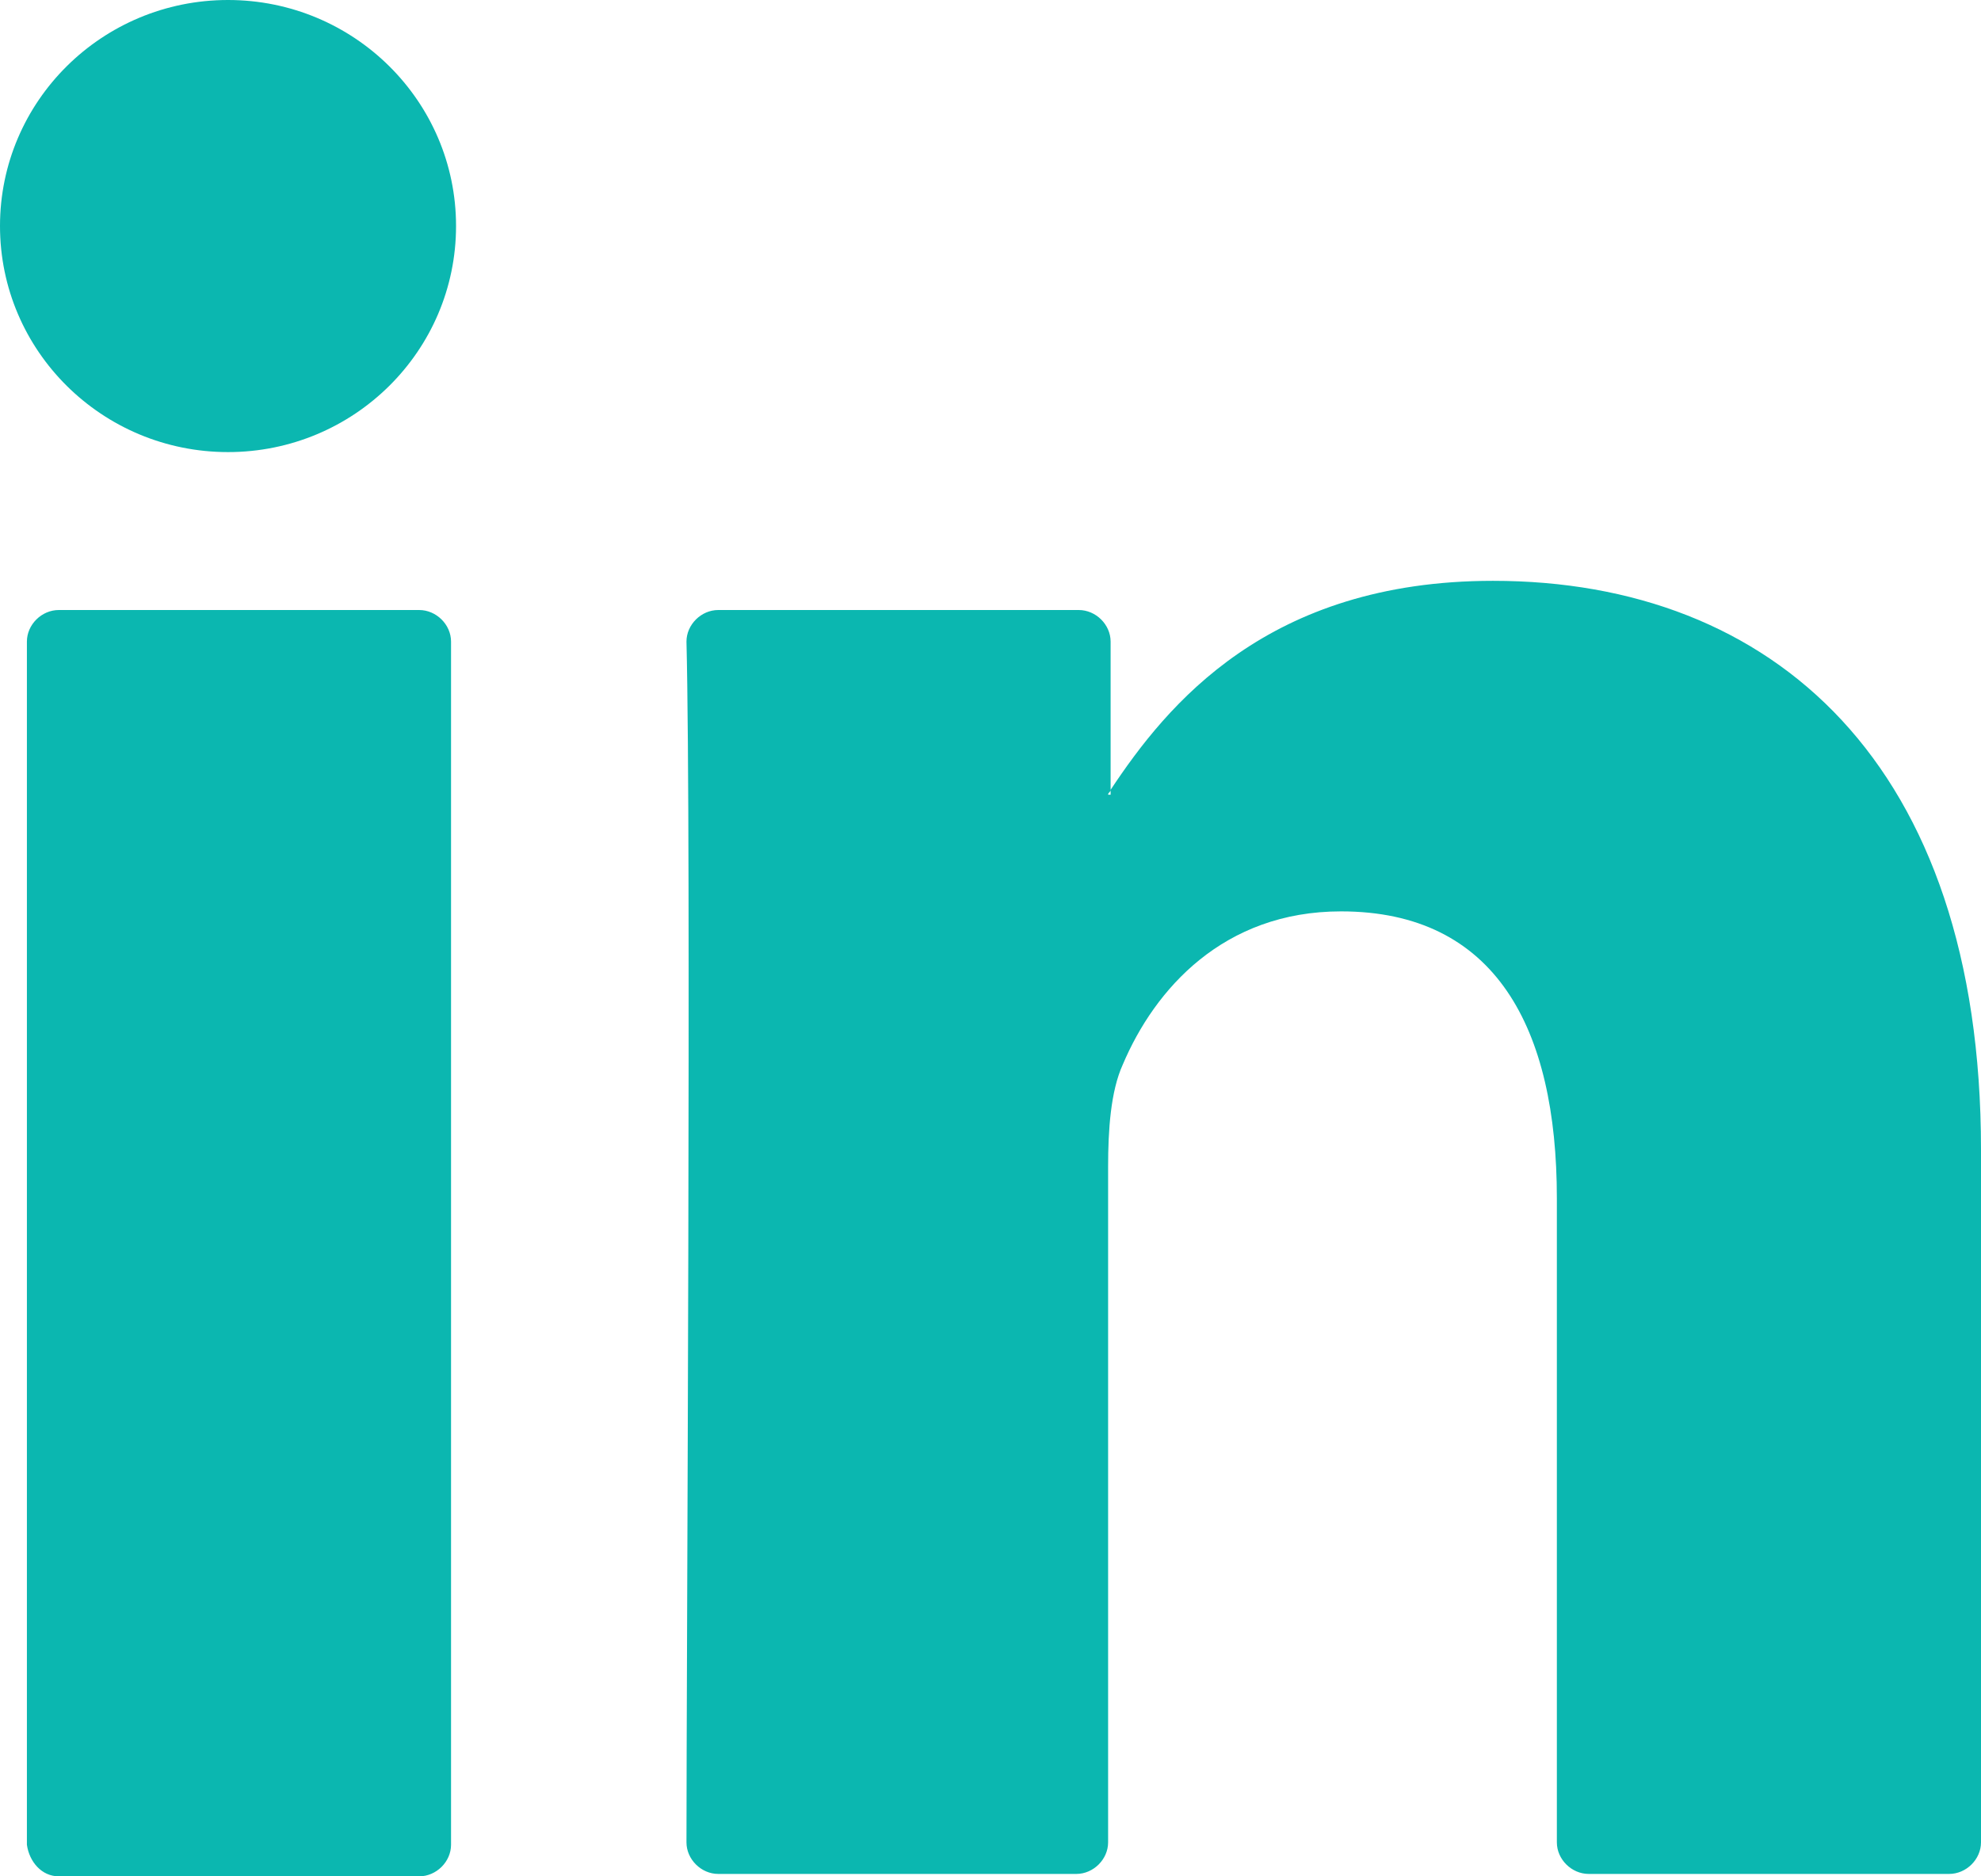
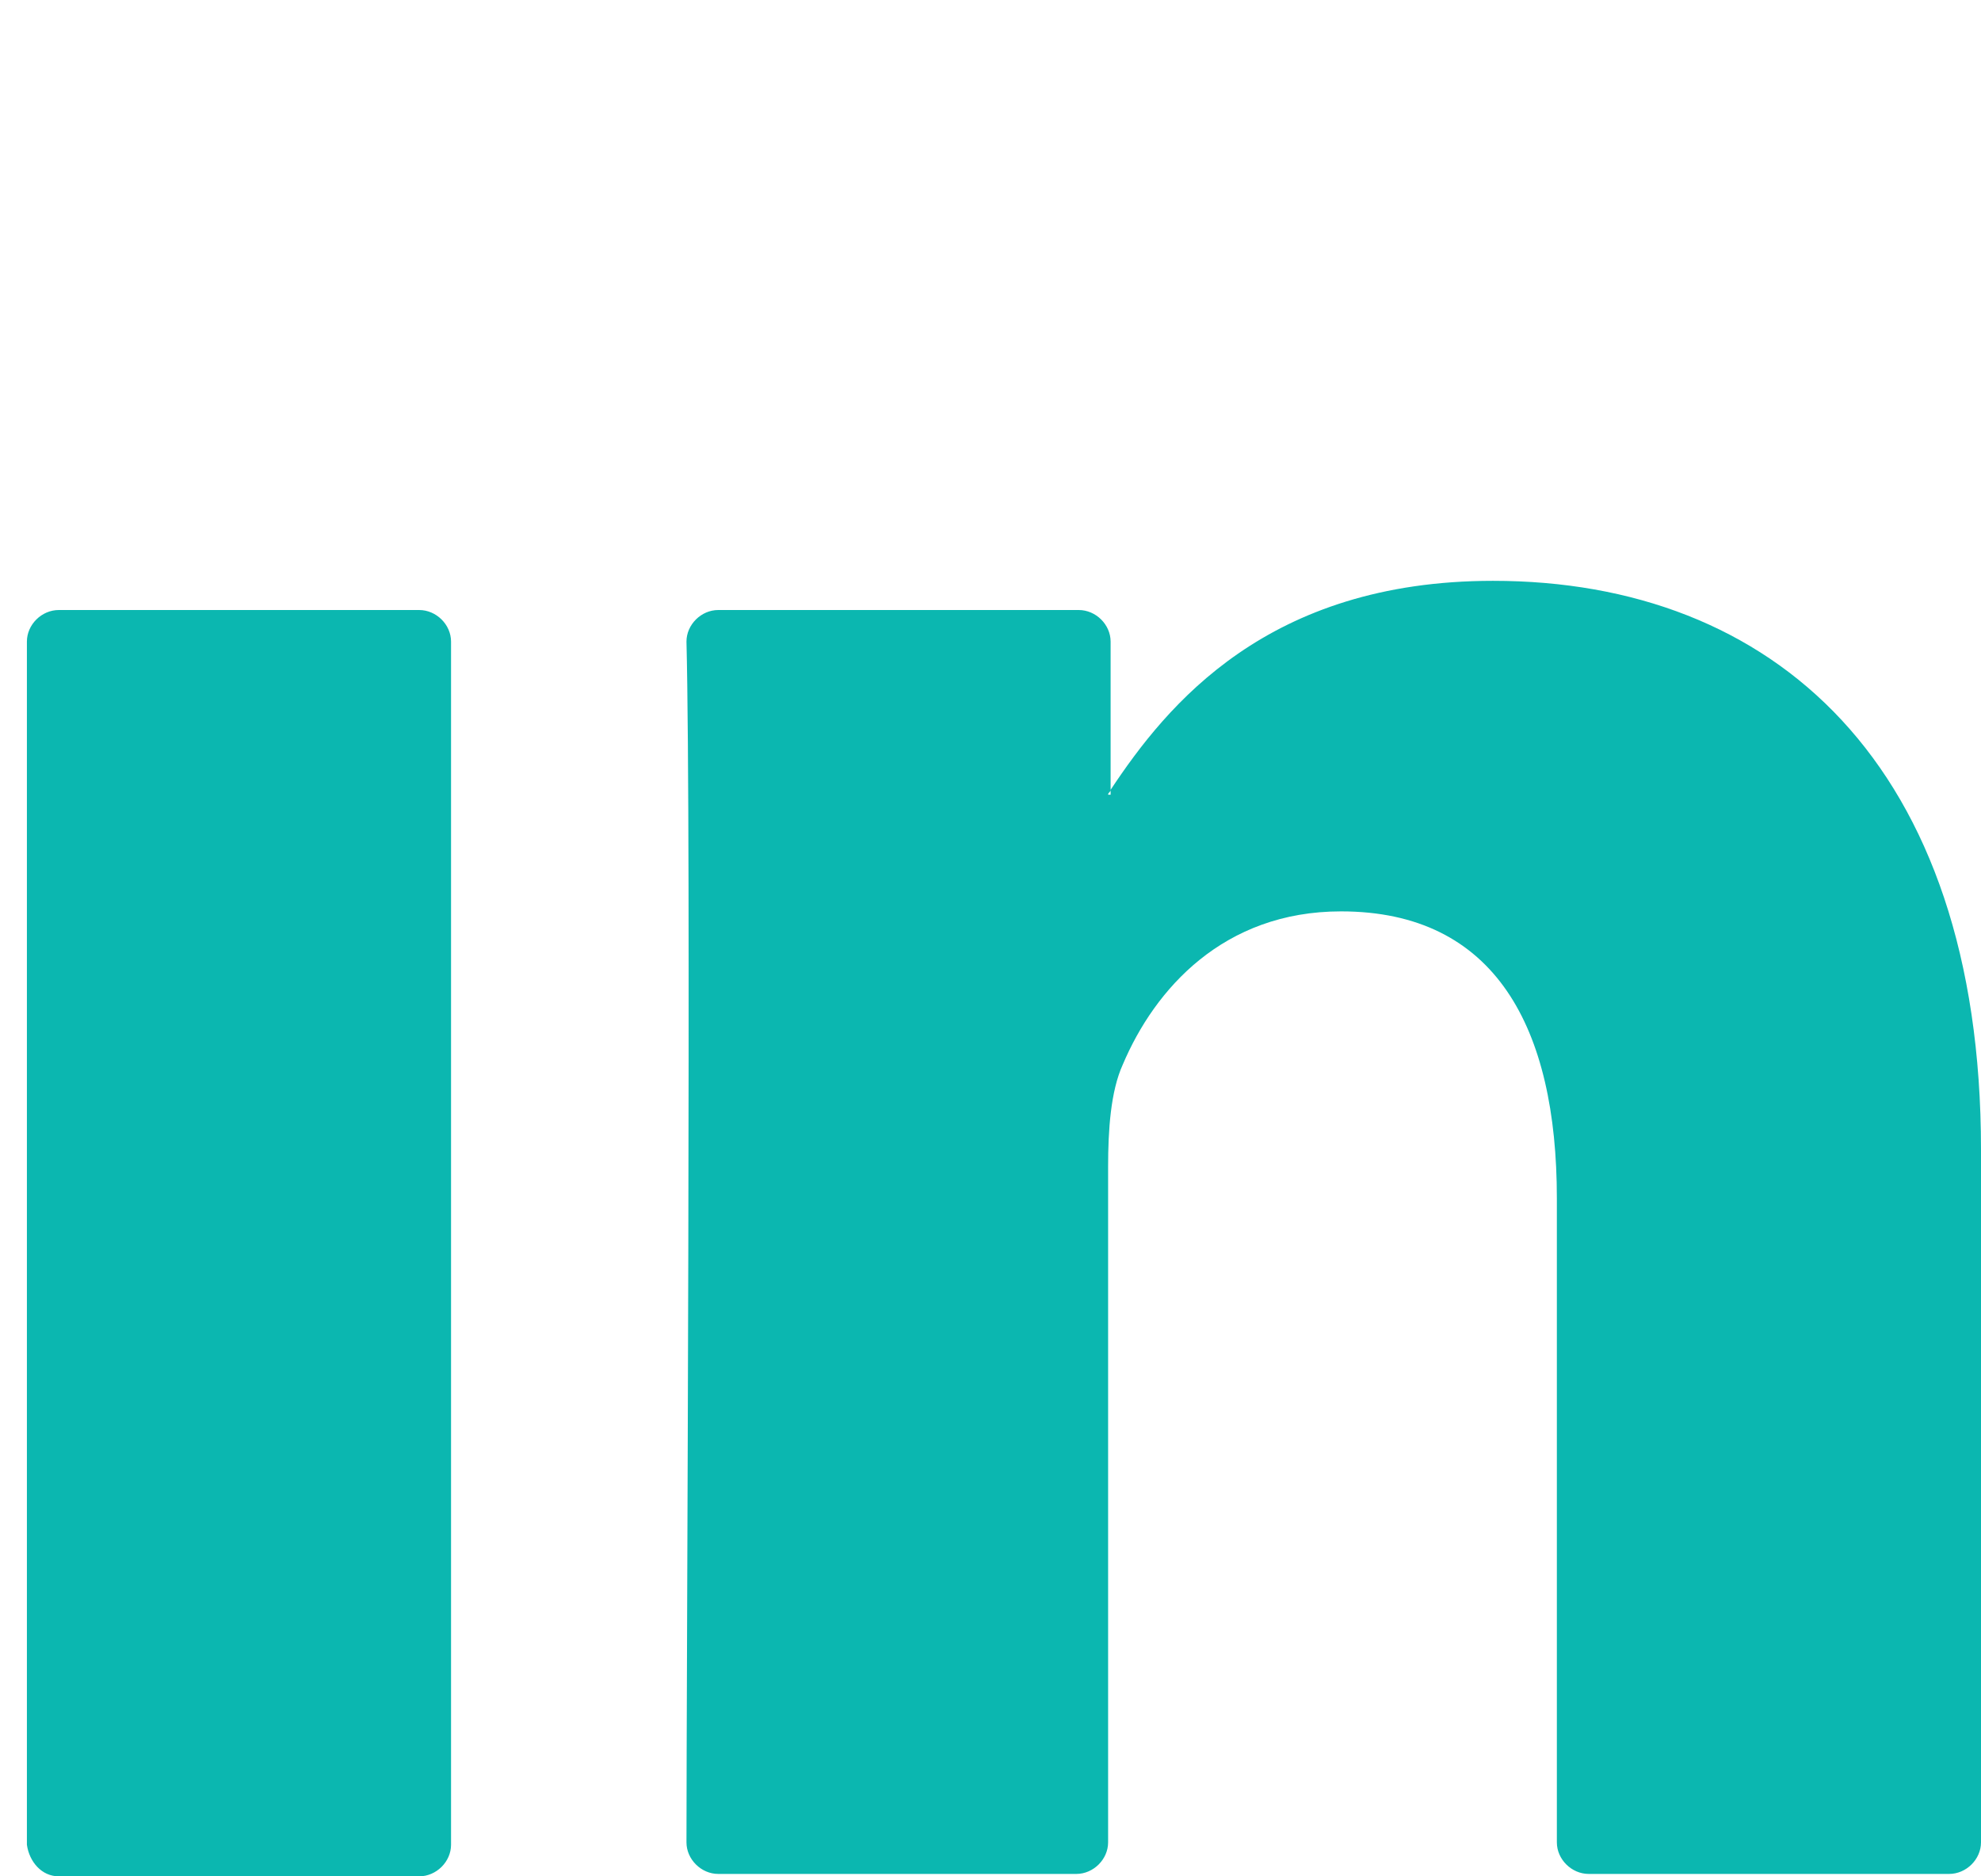
<svg xmlns="http://www.w3.org/2000/svg" width="19" height="18" viewBox="0 0 19 18" fill="none">
  <path d="M19 11.028V17.674C19 17.837 18.859 17.977 18.694 17.977H15.238C15.073 17.977 14.932 17.837 14.932 17.674V11.495C14.932 9.862 14.344 8.743 12.862 8.743C11.734 8.743 11.075 9.489 10.769 10.212C10.652 10.469 10.628 10.842 10.628 11.191V17.674C10.628 17.837 10.487 17.977 10.323 17.977H6.889C6.725 17.977 6.584 17.837 6.584 17.674C6.584 16.018 6.631 8.02 6.584 6.155C6.584 5.992 6.725 5.852 6.889 5.852H10.346C10.511 5.852 10.652 5.992 10.652 6.155V7.577C10.652 7.601 10.628 7.601 10.628 7.624H10.652V7.577C11.193 6.761 12.157 5.572 14.32 5.572C17.001 5.572 19 7.321 19 11.028ZM0.564 18H4.02C4.185 18 4.326 17.86 4.326 17.697V6.155C4.326 5.992 4.185 5.852 4.02 5.852H0.564C0.399 5.852 0.258 5.992 0.258 6.155V17.697C0.281 17.86 0.399 18 0.564 18Z" fill="#0BB7B0" />
-   <path d="M2.187 4.337C3.395 4.337 4.374 3.366 4.374 2.168C4.374 0.971 3.395 0 2.187 0C0.979 0 0 0.971 0 2.168C0 3.366 0.979 4.337 2.187 4.337Z" fill="#0BB7B0" />
</svg>